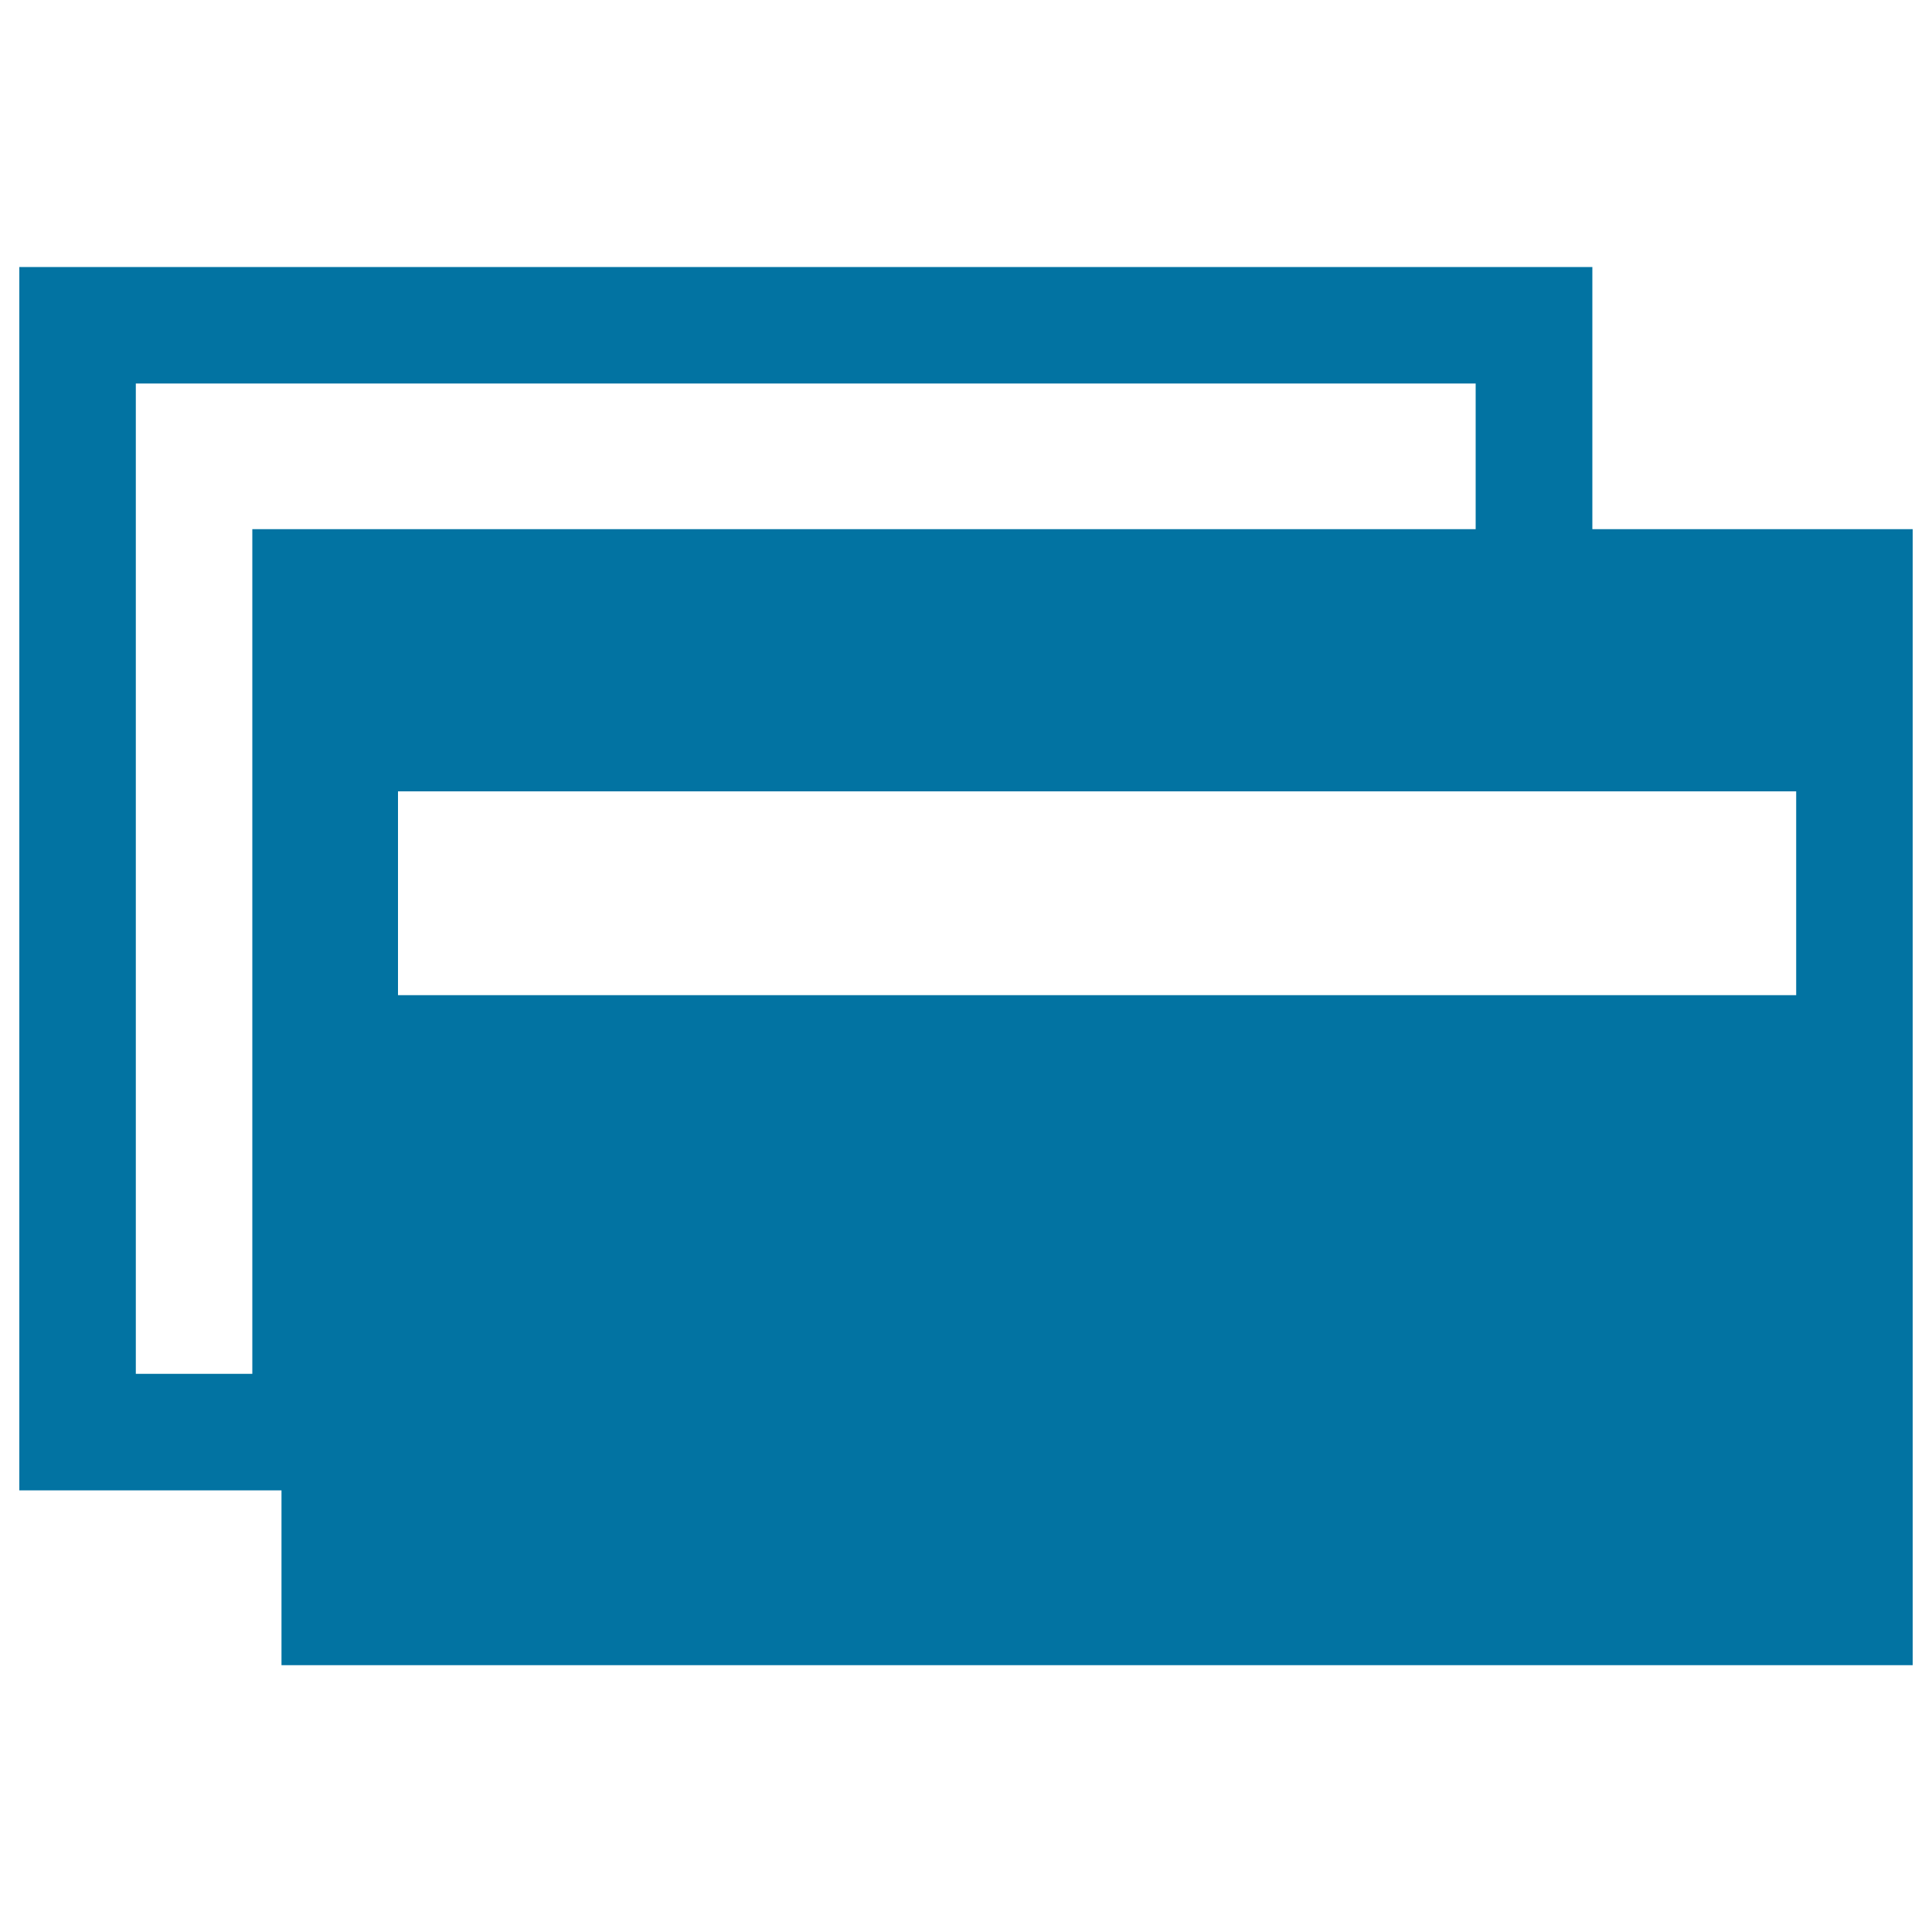
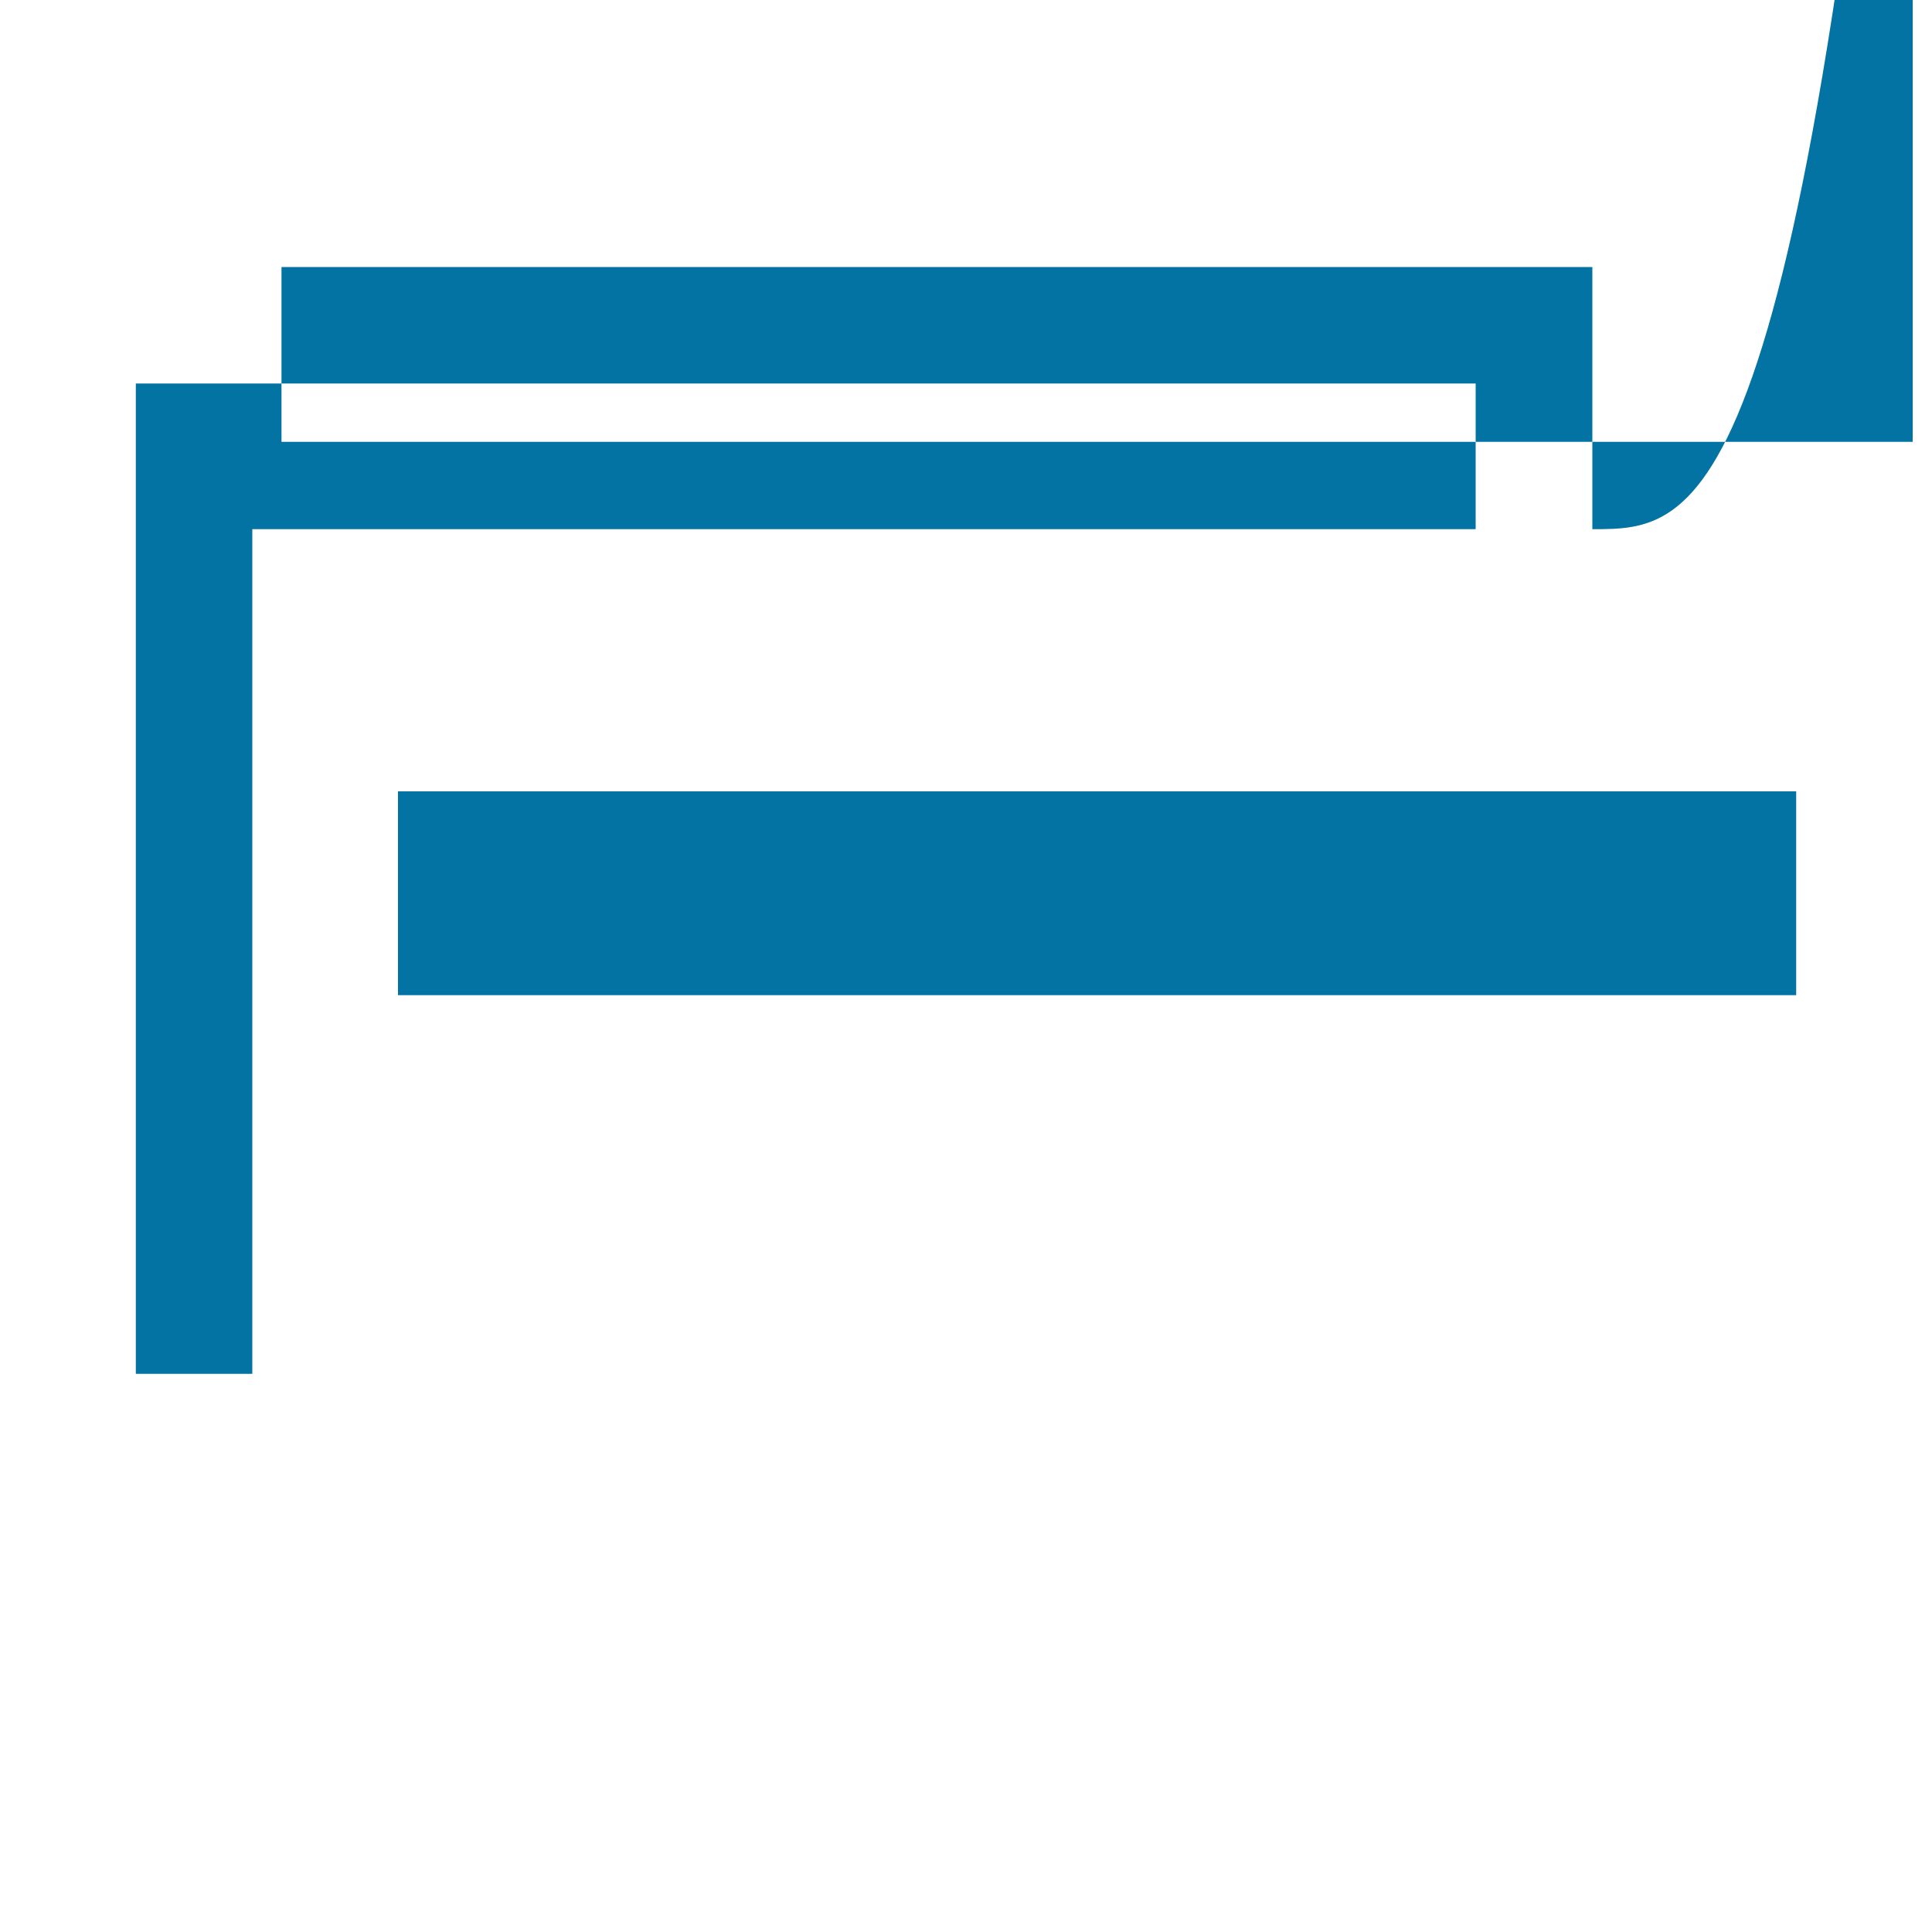
<svg xmlns="http://www.w3.org/2000/svg" viewBox="0 0 1000 1000" style="fill:#0273a2">
  <title>Bank Card SVG icon</title>
-   <path d="M824.2,273.9c0-45.2,0-90.5,0-135.7c-271.4,0-542.8,0-814.2,0c0,211,0,422.2,0,633.2c45.2,0,90.5,0,135.7,0c0,30.2,0,60.3,0,90.5c281.4,0,562.9,0,844.3,0c0-196,0-392,0-588C934.7,273.9,879.4,273.9,824.2,273.9z M130.6,273.9c0,145.7,0,291.5,0,437.2c-20.1,0-40.2,0-60.3,0c0-170.8,0-341.8,0-512.6c231.2,0,462.4,0,693.5,0c0,25.1,0,50.3,0,75.4C552.8,273.9,341.7,273.9,130.6,273.9z M929.7,515.1c-241.2,0-482.5,0-723.7,0c0-35.2,0-70.4,0-105.5c241.2,0,482.5,0,723.7,0C929.7,444.7,929.7,479.9,929.7,515.1z" />
+   <path d="M824.2,273.9c0-45.2,0-90.5,0-135.7c-271.4,0-542.8,0-814.2,0c45.2,0,90.5,0,135.7,0c0,30.2,0,60.3,0,90.5c281.4,0,562.9,0,844.3,0c0-196,0-392,0-588C934.7,273.9,879.4,273.9,824.2,273.9z M130.6,273.9c0,145.7,0,291.5,0,437.2c-20.1,0-40.2,0-60.3,0c0-170.8,0-341.8,0-512.6c231.2,0,462.4,0,693.5,0c0,25.1,0,50.3,0,75.4C552.8,273.9,341.7,273.9,130.6,273.9z M929.7,515.1c-241.2,0-482.5,0-723.7,0c0-35.2,0-70.4,0-105.5c241.2,0,482.5,0,723.7,0C929.7,444.7,929.7,479.9,929.7,515.1z" />
</svg>